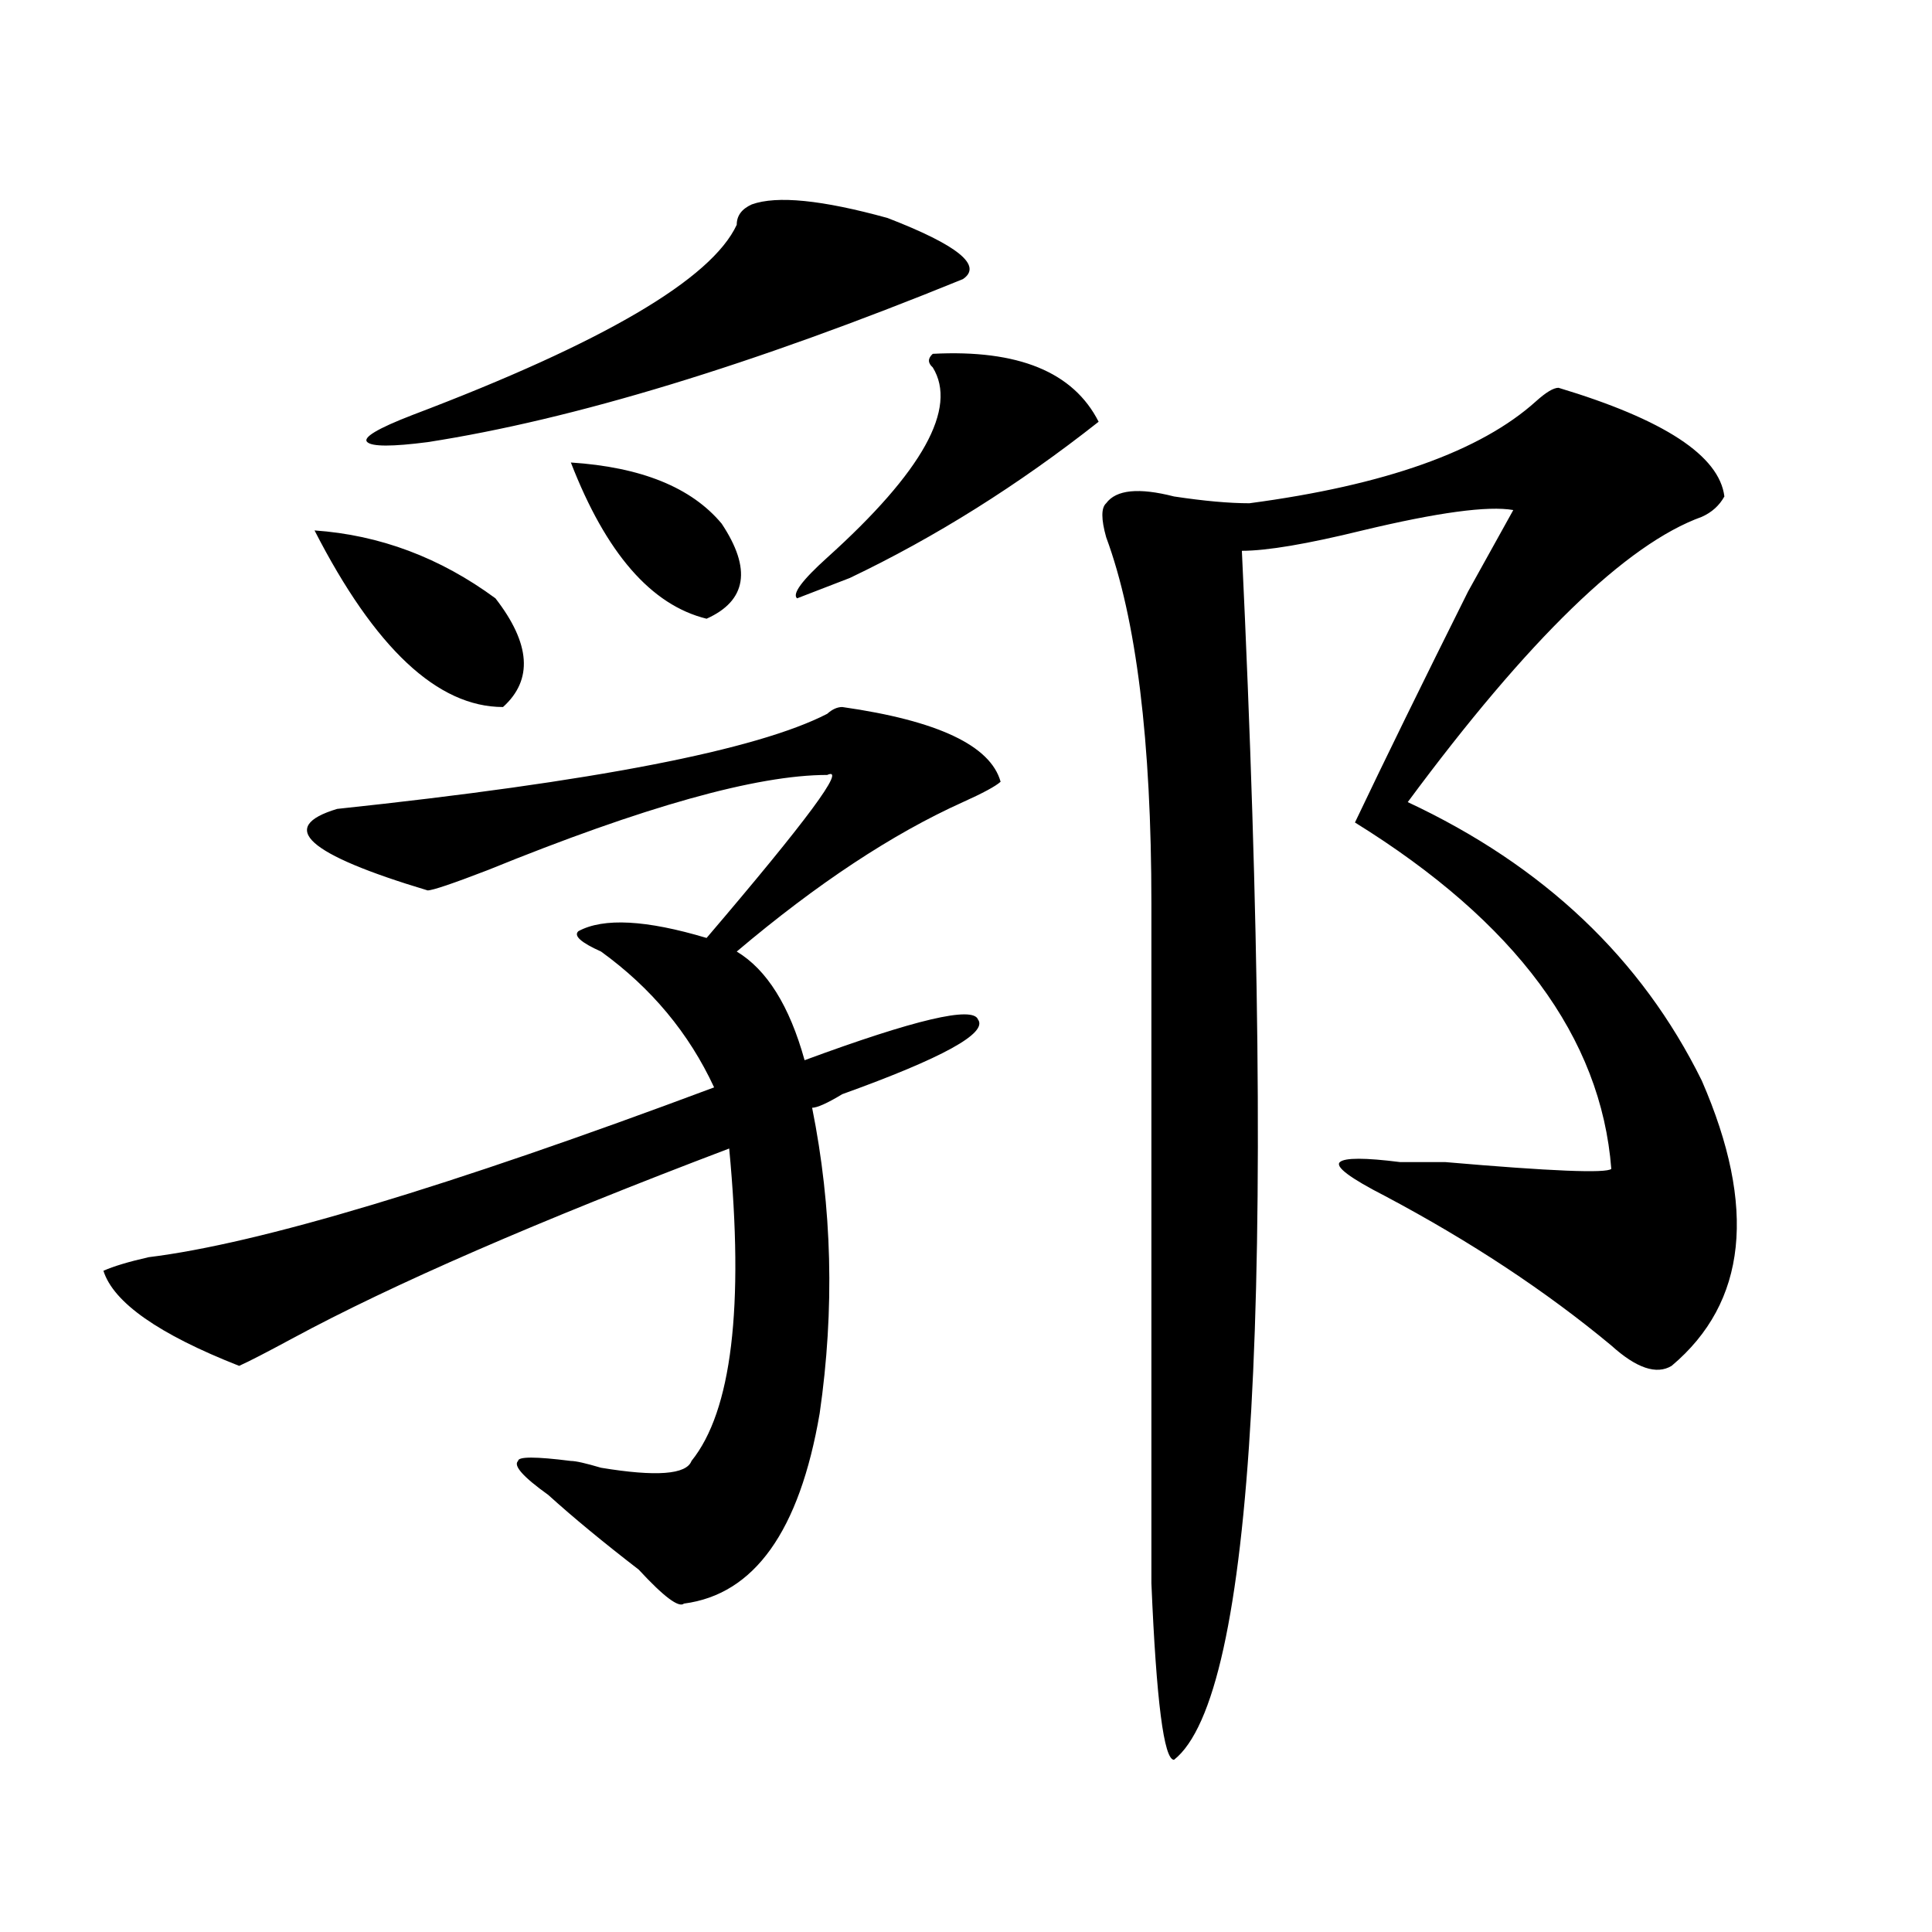
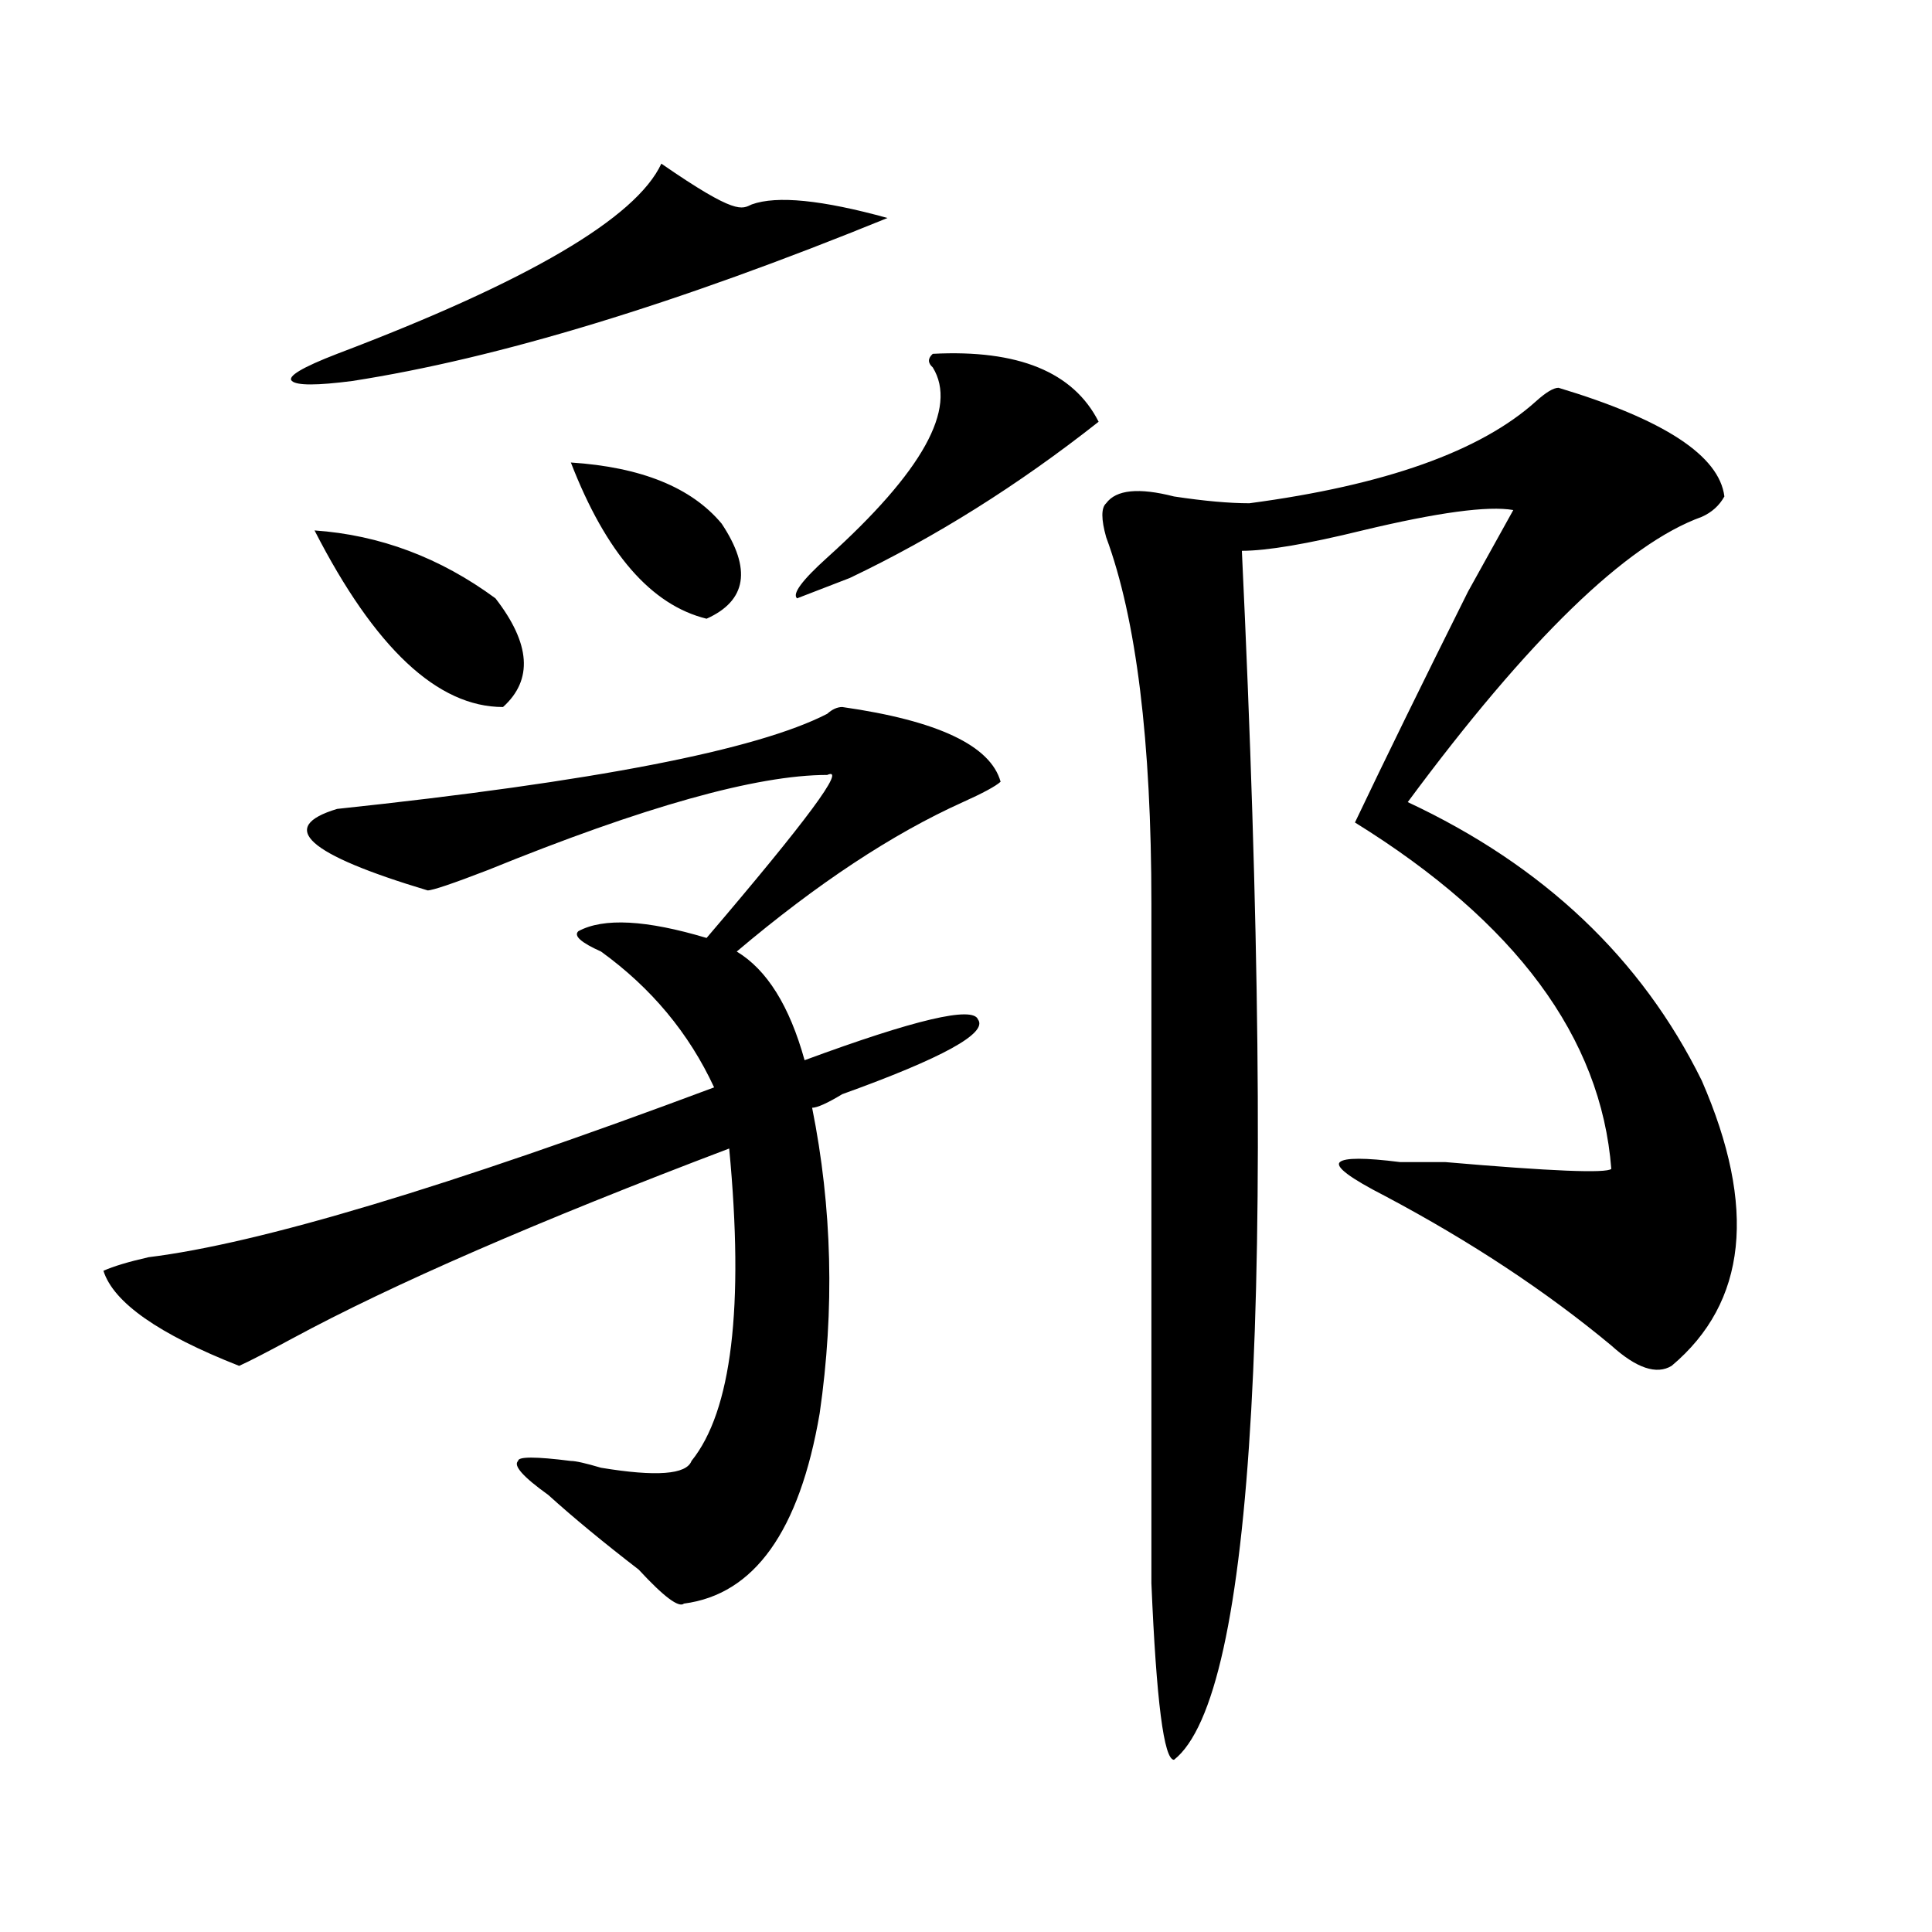
<svg xmlns="http://www.w3.org/2000/svg" version="1.1" id="图层_1" x="0px" y="0px" width="1000px" height="1000px" viewBox="0 0 1000 1000" enable-background="new 0 0 1000 1000" xml:space="preserve">
-   <path d="M435.965,365.953c49.389,7.031,76.705,19.94,81.949,38.672c-2.622,2.362-9.146,5.878-19.512,10.547  c-36.463,16.425-75.486,42.188-117.07,77.344c15.609,9.394,27.316,28.125,35.121,56.25c57.193-21.094,87.132-28.125,89.754-21.094  c5.183,7.031-18.231,19.94-70.242,38.672c-7.805,4.724-13.049,7.031-15.609,7.031c10.365,51.581,11.707,104.315,3.902,158.203  c-10.427,60.974-33.841,93.713-70.242,98.438c-2.622,2.307-10.427-3.516-23.414-17.578c-18.231-14.063-33.841-26.917-46.828-38.672  c-13.048-9.339-18.231-15.216-15.609-17.578c0-2.308,9.085-2.308,27.316,0c2.562,0,7.805,1.208,15.609,3.516  c28.597,4.724,44.206,3.516,46.828-3.516c20.792-25.763,27.316-79.651,19.512-161.719c-98.899,37.519-174.325,70.313-226.336,98.438  c-13.048,7.031-22.134,11.755-27.316,14.063c-41.646-16.37-65.06-32.794-70.242-49.219c5.183-2.308,12.987-4.669,23.414-7.031  c57.194-7.031,154.753-36.31,292.676-87.891c-13.049-28.125-32.561-51.526-58.535-70.313c-10.427-4.669-14.329-8.185-11.707-10.547  c12.987-7.031,35.121-5.823,66.34,3.516c52.011-60.919,72.803-89.044,62.438-84.375c-36.463,0-94.998,16.425-175.605,49.219  c-18.231,7.031-28.657,10.547-31.219,10.547c-62.438-18.731-78.047-32.794-46.828-42.188  c132.68-14.063,217.189-30.433,253.652-49.219C430.721,367.161,433.343,365.953,435.965,365.953z M162.801,274.547  c33.78,2.362,64.999,14.063,93.656,35.156c18.171,23.456,19.512,42.188,3.902,56.25C226.519,365.953,194.02,335.521,162.801,274.547  z M389.137,105.797c12.987-4.669,36.401-2.308,70.242,7.031c36.401,14.063,49.389,24.609,39.023,31.641  c-109.266,44.55-201.642,72.675-277.066,84.375c-18.231,2.362-28.657,2.362-31.219,0c-2.622-2.308,5.183-7.031,23.414-14.063  c98.839-37.464,154.752-70.313,167.801-98.438C381.332,111.674,383.893,108.159,389.137,105.797z M295.48,239.391  c36.401,2.362,62.438,12.909,78.047,31.641c15.609,23.456,12.987,39.88-7.805,49.219  C337.064,313.219,313.651,286.302,295.48,239.391z M482.793,183.141c44.206-2.308,72.803,9.394,85.852,35.156  c-41.646,32.849-84.571,59.766-128.777,80.859l-27.316,10.547c-2.622-2.308,2.561-9.339,15.609-21.094  c49.389-44.495,67.62-77.344,54.633-98.438C480.171,187.864,480.171,185.503,482.793,183.141z M806.688,200.719  c54.633,16.425,83.229,35.156,85.852,56.25c-2.622,4.724-6.524,8.239-11.707,10.547c-39.023,14.063-89.754,63.281-152.191,147.656  c70.242,32.849,120.973,80.859,152.191,144.141c28.597,65.644,23.414,114.862-15.609,147.656  c-7.805,4.724-18.231,1.208-31.219-10.547c-33.841-28.125-72.864-53.888-117.07-77.344c-18.231-9.339-26.036-15.216-23.414-17.578  c2.561-2.308,12.987-2.308,31.219,0c2.561,0,10.365,0,23.414,0c54.633,4.724,83.229,5.878,85.852,3.516  c-5.244-67.95-49.45-127.716-132.68-179.297c15.609-32.794,35.121-72.62,58.535-119.531c10.365-18.731,18.17-32.794,23.414-42.188  c-13.049-2.308-39.023,1.208-78.047,10.547c-28.658,7.031-49.45,10.547-62.438,10.547c18.17,384.411,6.463,592.932-35.121,625.781  c-5.244,0-9.146-30.487-11.707-91.406c0-28.125,0-67.95,0-119.531c0-42.188,0-119.531,0-232.031  c0-84.375-7.805-147.656-23.414-189.844c-2.622-9.339-2.622-15.216,0-17.578c5.183-7.031,16.89-8.185,35.121-3.516  c15.609,2.362,28.597,3.516,39.023,3.516c70.242-9.339,119.631-26.917,148.289-52.734  C800.163,203.081,804.065,200.719,806.688,200.719z" />
+   <path d="M435.965,365.953c49.389,7.031,76.705,19.94,81.949,38.672c-2.622,2.362-9.146,5.878-19.512,10.547  c-36.463,16.425-75.486,42.188-117.07,77.344c15.609,9.394,27.316,28.125,35.121,56.25c57.193-21.094,87.132-28.125,89.754-21.094  c5.183,7.031-18.231,19.94-70.242,38.672c-7.805,4.724-13.049,7.031-15.609,7.031c10.365,51.581,11.707,104.315,3.902,158.203  c-10.427,60.974-33.841,93.713-70.242,98.438c-2.622,2.307-10.427-3.516-23.414-17.578c-18.231-14.063-33.841-26.917-46.828-38.672  c-13.048-9.339-18.231-15.216-15.609-17.578c0-2.308,9.085-2.308,27.316,0c2.562,0,7.805,1.208,15.609,3.516  c28.597,4.724,44.206,3.516,46.828-3.516c20.792-25.763,27.316-79.651,19.512-161.719c-98.899,37.519-174.325,70.313-226.336,98.438  c-13.048,7.031-22.134,11.755-27.316,14.063c-41.646-16.37-65.06-32.794-70.242-49.219c5.183-2.308,12.987-4.669,23.414-7.031  c57.194-7.031,154.753-36.31,292.676-87.891c-13.049-28.125-32.561-51.526-58.535-70.313c-10.427-4.669-14.329-8.185-11.707-10.547  c12.987-7.031,35.121-5.823,66.34,3.516c52.011-60.919,72.803-89.044,62.438-84.375c-36.463,0-94.998,16.425-175.605,49.219  c-18.231,7.031-28.657,10.547-31.219,10.547c-62.438-18.731-78.047-32.794-46.828-42.188  c132.68-14.063,217.189-30.433,253.652-49.219C430.721,367.161,433.343,365.953,435.965,365.953z M162.801,274.547  c33.78,2.362,64.999,14.063,93.656,35.156c18.171,23.456,19.512,42.188,3.902,56.25C226.519,365.953,194.02,335.521,162.801,274.547  z M389.137,105.797c12.987-4.669,36.401-2.308,70.242,7.031c-109.266,44.55-201.642,72.675-277.066,84.375c-18.231,2.362-28.657,2.362-31.219,0c-2.622-2.308,5.183-7.031,23.414-14.063  c98.839-37.464,154.752-70.313,167.801-98.438C381.332,111.674,383.893,108.159,389.137,105.797z M295.48,239.391  c36.401,2.362,62.438,12.909,78.047,31.641c15.609,23.456,12.987,39.88-7.805,49.219  C337.064,313.219,313.651,286.302,295.48,239.391z M482.793,183.141c44.206-2.308,72.803,9.394,85.852,35.156  c-41.646,32.849-84.571,59.766-128.777,80.859l-27.316,10.547c-2.622-2.308,2.561-9.339,15.609-21.094  c49.389-44.495,67.62-77.344,54.633-98.438C480.171,187.864,480.171,185.503,482.793,183.141z M806.688,200.719  c54.633,16.425,83.229,35.156,85.852,56.25c-2.622,4.724-6.524,8.239-11.707,10.547c-39.023,14.063-89.754,63.281-152.191,147.656  c70.242,32.849,120.973,80.859,152.191,144.141c28.597,65.644,23.414,114.862-15.609,147.656  c-7.805,4.724-18.231,1.208-31.219-10.547c-33.841-28.125-72.864-53.888-117.07-77.344c-18.231-9.339-26.036-15.216-23.414-17.578  c2.561-2.308,12.987-2.308,31.219,0c2.561,0,10.365,0,23.414,0c54.633,4.724,83.229,5.878,85.852,3.516  c-5.244-67.95-49.45-127.716-132.68-179.297c15.609-32.794,35.121-72.62,58.535-119.531c10.365-18.731,18.17-32.794,23.414-42.188  c-13.049-2.308-39.023,1.208-78.047,10.547c-28.658,7.031-49.45,10.547-62.438,10.547c18.17,384.411,6.463,592.932-35.121,625.781  c-5.244,0-9.146-30.487-11.707-91.406c0-28.125,0-67.95,0-119.531c0-42.188,0-119.531,0-232.031  c0-84.375-7.805-147.656-23.414-189.844c-2.622-9.339-2.622-15.216,0-17.578c5.183-7.031,16.89-8.185,35.121-3.516  c15.609,2.362,28.597,3.516,39.023,3.516c70.242-9.339,119.631-26.917,148.289-52.734  C800.163,203.081,804.065,200.719,806.688,200.719z" />
</svg>